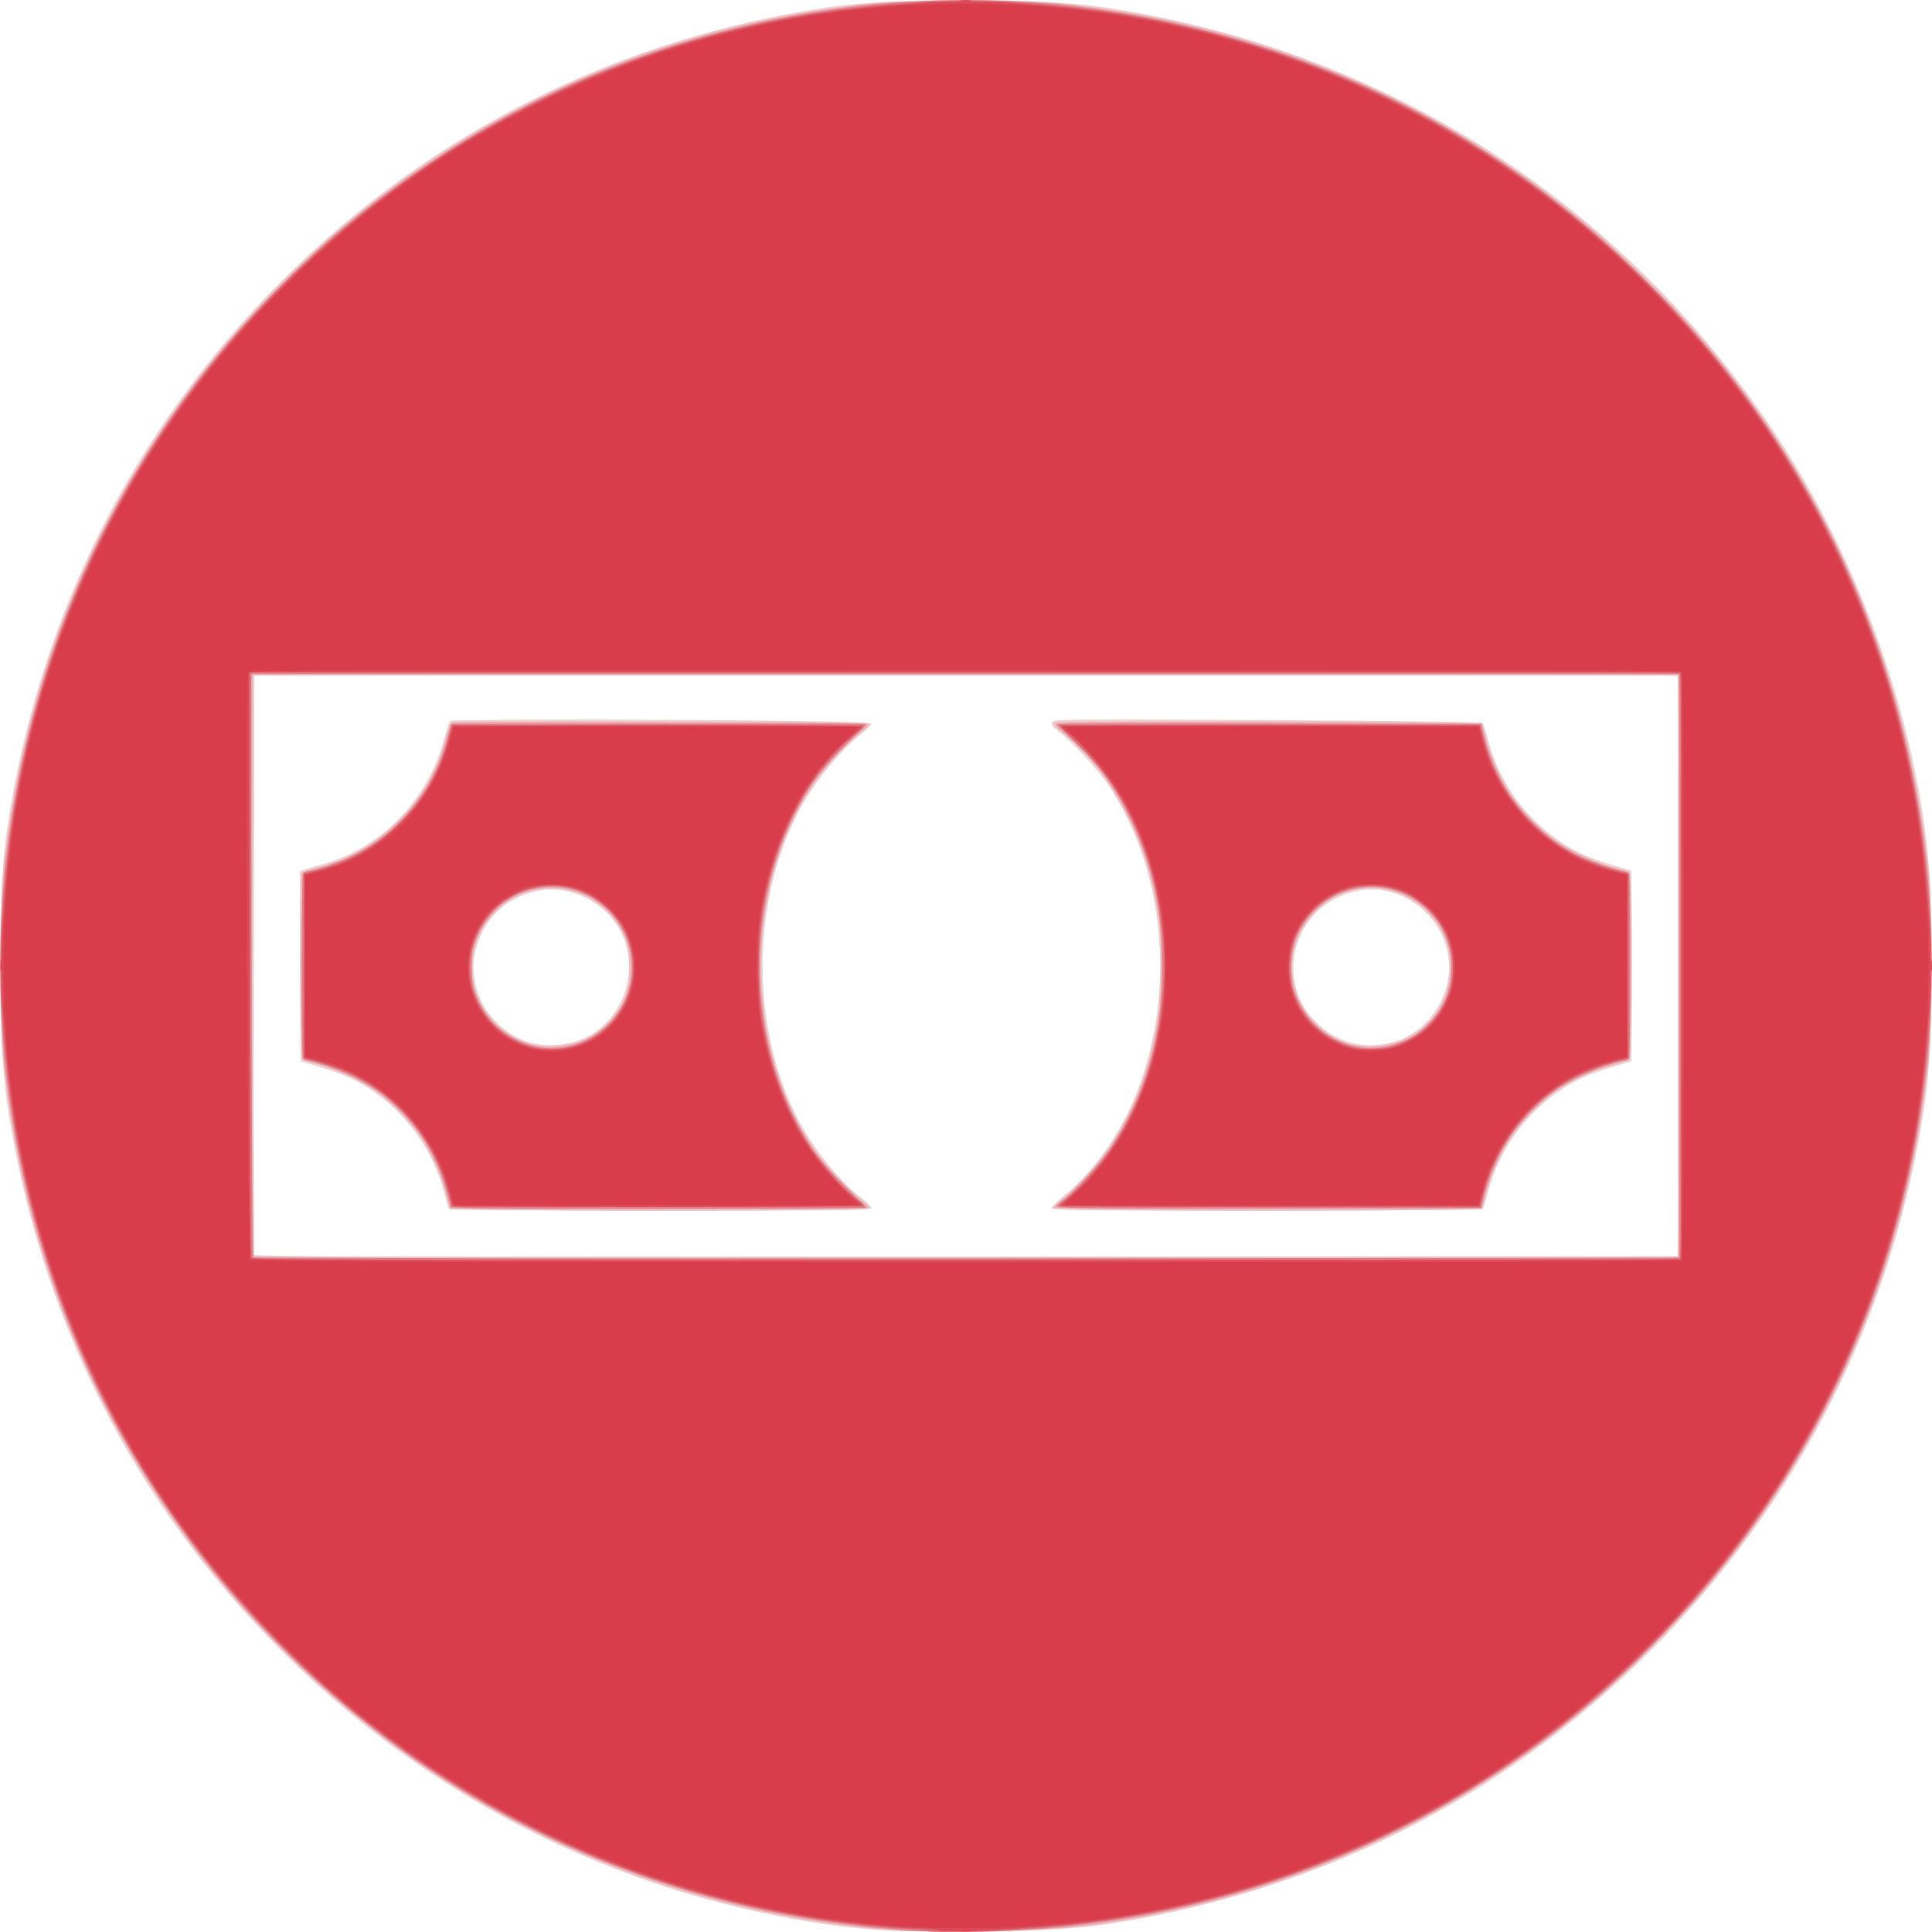
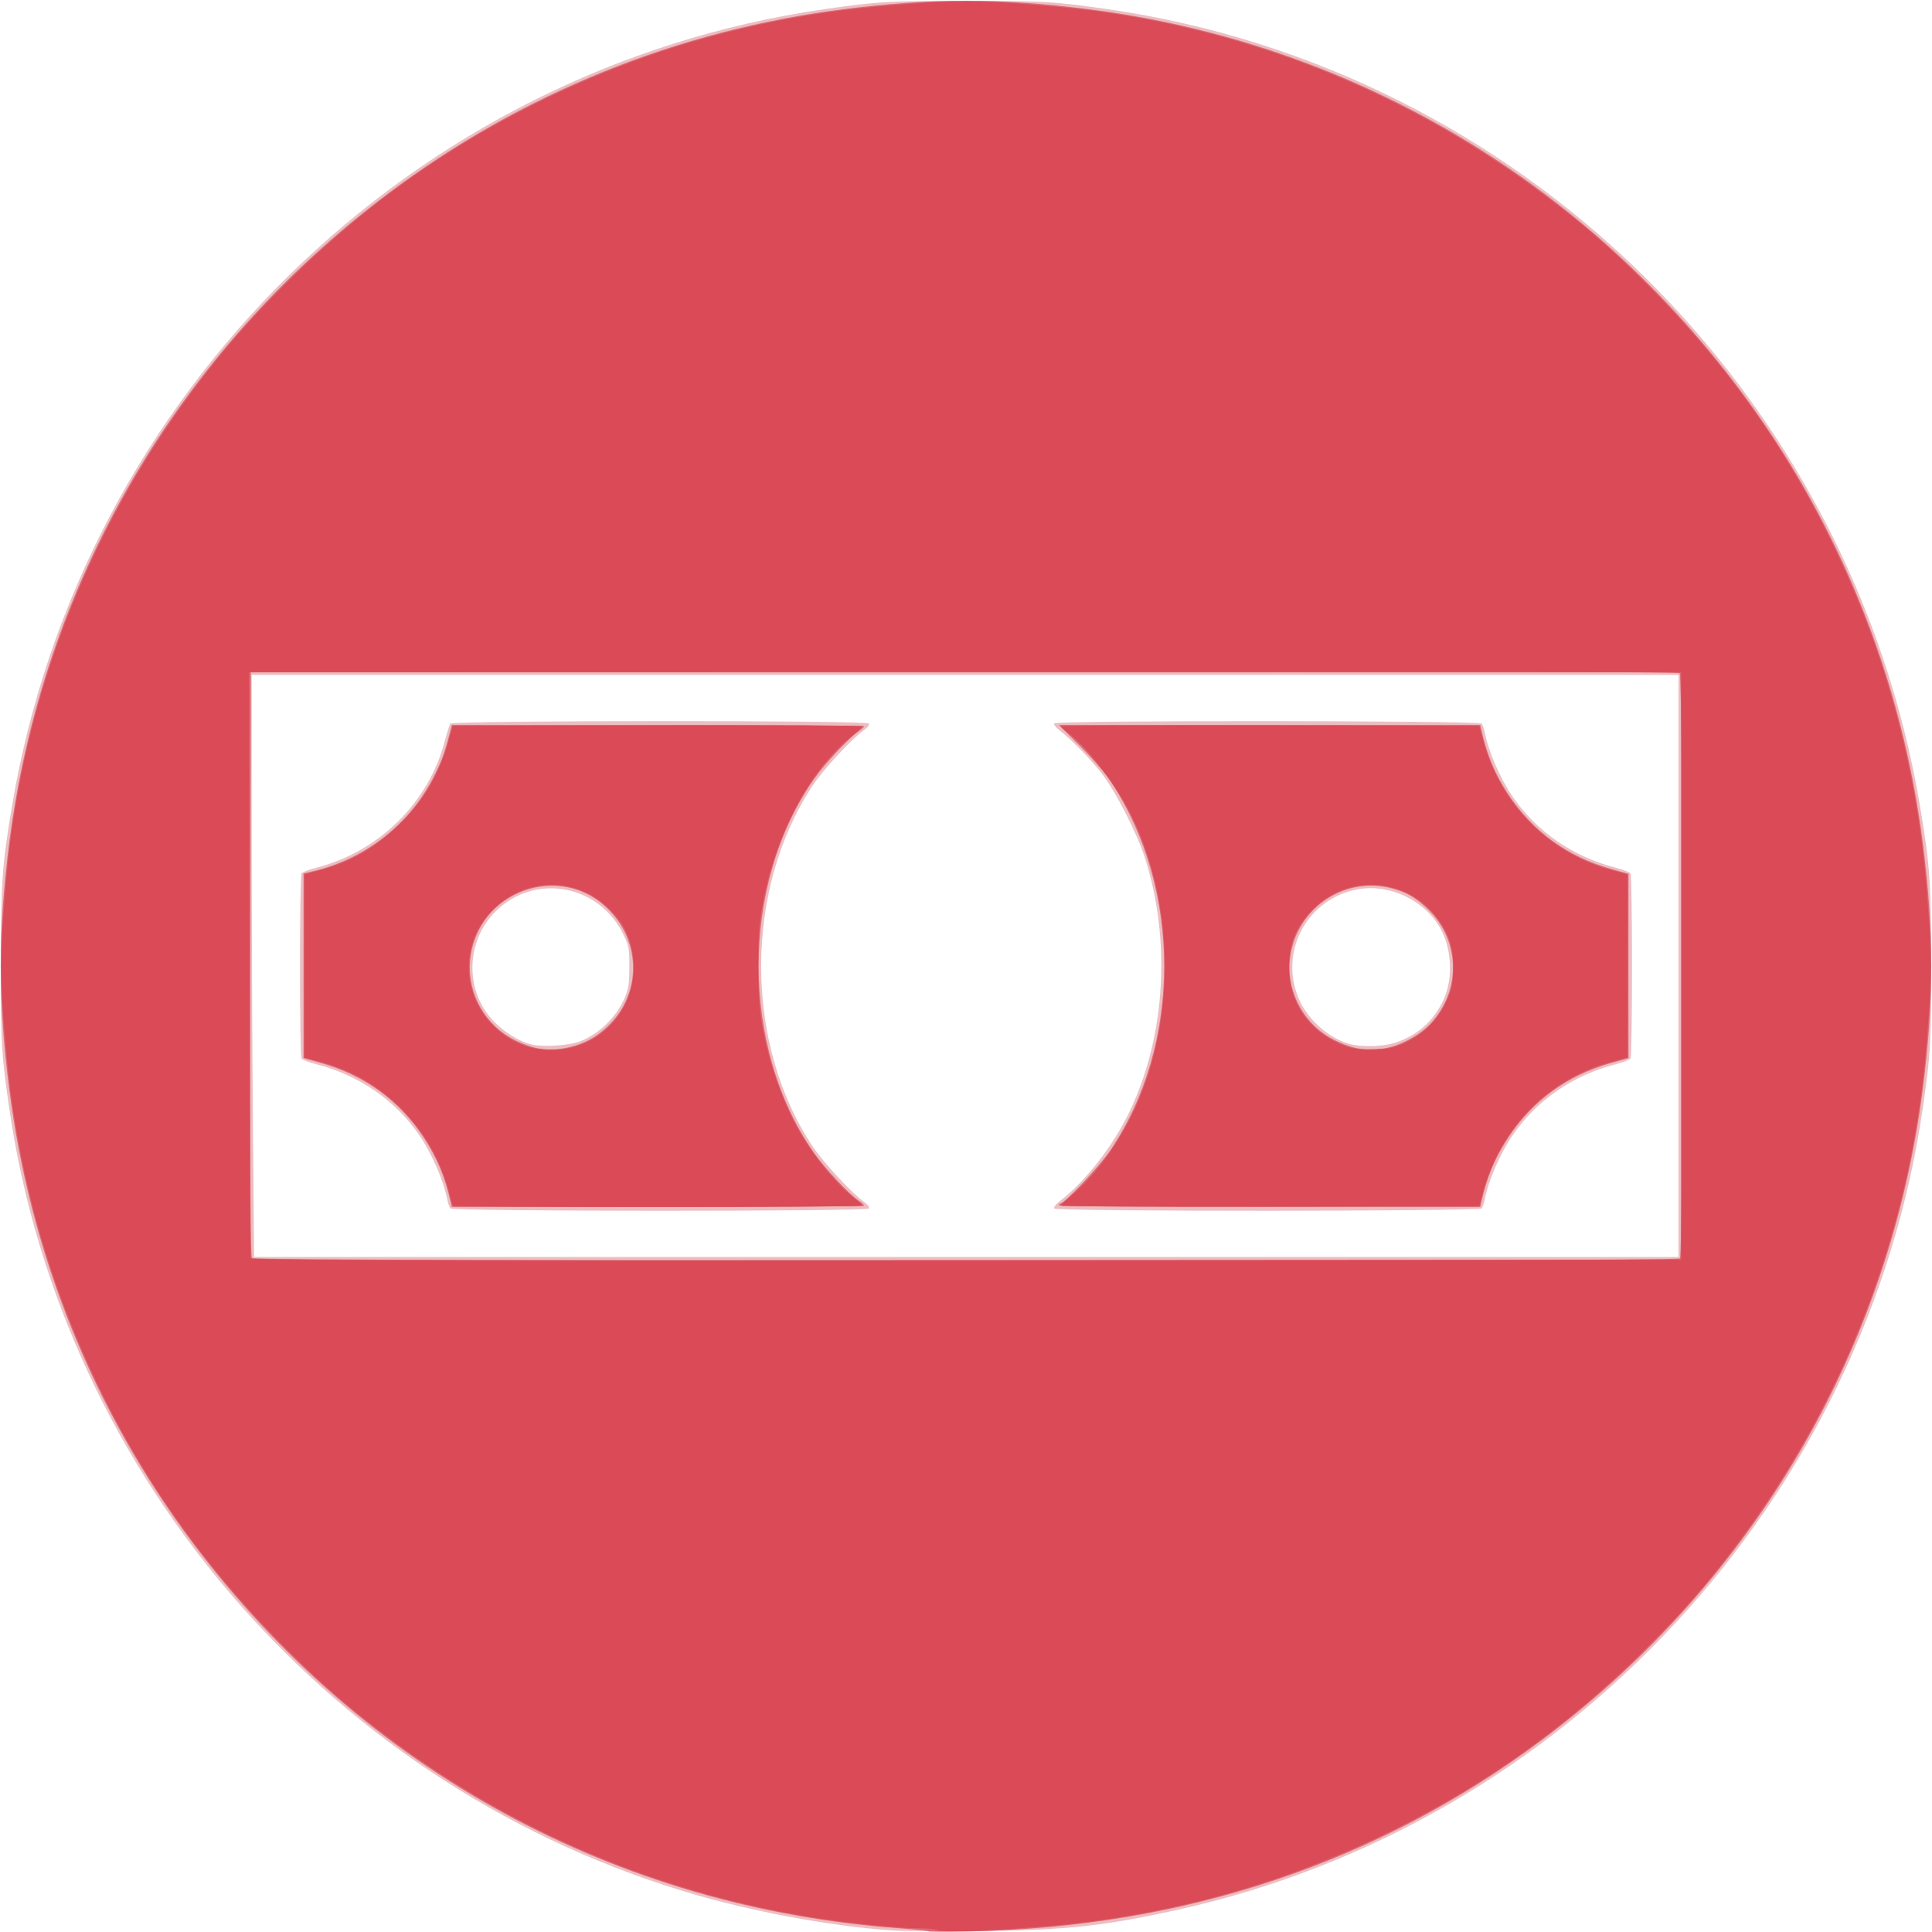
<svg xmlns="http://www.w3.org/2000/svg" width="75" height="75" viewBox="0 0 75 75" fill="none">
-   <path d="M34.311 74.926C31.939 74.816 28.663 74.168 25.859 73.255C20.227 71.421 15.136 68.294 10.919 64.077C5.121 58.28 1.483 51.01 0.272 42.801C-0.091 40.341 -0.091 34.656 0.272 32.196C1.483 23.988 5.121 16.717 10.919 10.92C16.717 5.123 23.988 1.485 32.197 0.274C34.657 -0.089 40.343 -0.089 42.803 0.274C53.687 1.879 63.045 7.858 69.06 17.051C72.427 22.196 74.663 28.832 74.935 34.483C75.074 37.393 74.983 41.073 74.728 42.801C73.517 51.01 69.879 58.28 64.081 64.077C58.283 69.875 51.013 73.512 42.803 74.723C41.114 74.972 37.284 75.064 34.311 74.926ZM65.125 37.499V26.235H37.5H9.876L9.858 37.429C9.848 43.586 9.855 48.663 9.873 48.71C9.899 48.779 15.464 48.794 37.515 48.78L65.125 48.762V37.499ZM17.43 46.923C17.406 46.883 17.309 46.563 17.216 46.212C16.756 44.477 15.568 42.948 13.984 42.049C13.502 41.775 12.946 41.568 11.851 41.253L11.678 41.204L11.66 37.513L11.642 33.822L11.799 33.763C11.885 33.73 12.205 33.635 12.51 33.552C14.821 32.922 16.647 31.02 17.265 28.601C17.344 28.291 17.445 28.015 17.489 27.987C17.59 27.922 25.072 27.918 30.071 27.979C32.946 28.014 33.826 28.045 33.826 28.109C33.826 28.156 33.653 28.327 33.442 28.49C32.552 29.176 31.51 30.489 30.917 31.672C29.166 35.166 29.166 39.831 30.917 43.325C31.51 44.508 32.552 45.821 33.442 46.507C33.653 46.67 33.826 46.846 33.826 46.899C33.826 46.98 32.551 46.995 25.65 46.995C20.078 46.995 17.46 46.972 17.43 46.923ZM22.215 40.466C23.875 40.051 24.839 38.152 24.236 36.484C23.769 35.192 22.311 34.337 20.966 34.567C19.632 34.796 18.669 35.745 18.422 37.075C18.266 37.912 18.557 38.914 19.14 39.546C19.975 40.452 21.021 40.765 22.215 40.466ZM40.828 46.897C40.828 46.843 41.023 46.644 41.261 46.454C42.34 45.595 43.365 44.208 43.978 42.775C45.681 38.796 45.304 33.887 43.034 30.49C42.612 29.859 41.631 28.797 41.076 28.371C40.872 28.214 40.816 28.131 40.853 28.037C40.899 27.915 41.218 27.912 49.194 27.954C53.756 27.978 57.515 28.025 57.547 28.057C57.58 28.09 57.685 28.411 57.78 28.77C58.245 30.52 59.427 32.046 61.017 32.949C61.498 33.222 62.053 33.429 63.149 33.744L63.322 33.794V37.499V41.203L63.149 41.253C62.053 41.568 61.498 41.775 61.017 42.049C59.432 42.948 58.245 44.477 57.784 46.212C57.691 46.563 57.595 46.883 57.57 46.923C57.54 46.972 54.869 46.995 49.177 46.995C42.028 46.995 40.828 46.981 40.828 46.897ZM54.033 40.466C55.46 40.11 56.466 38.553 56.219 37.083C55.945 35.456 54.363 34.297 52.784 34.567C51.453 34.795 50.461 35.786 50.242 37.106C50.099 37.967 50.378 38.917 50.959 39.547C51.788 40.446 52.847 40.763 54.033 40.466Z" fill="#EFCED1" />
  <path d="M34.97 74.955C32.785 74.857 29.603 74.301 27.084 73.578C13.002 69.537 2.429 57.433 0.351 42.974C0.053 40.897 0.035 40.579 0.037 37.464C0.039 34.202 0.078 33.626 0.453 31.364C3.118 15.279 15.964 2.661 32.024 0.353C34.088 0.057 34.426 0.037 37.5 0.037C40.574 0.037 40.912 0.057 42.976 0.353C59.036 2.661 71.882 15.279 74.547 31.364C74.922 33.626 74.961 34.202 74.963 37.464C74.966 40.579 74.947 40.897 74.649 42.974C72.455 58.237 60.816 70.787 45.753 74.129C42.862 74.77 41.392 74.93 38.124 74.958C36.694 74.97 35.275 74.968 34.97 74.955ZM65.159 37.498V26.2H37.465H9.771V32.288C9.771 35.637 9.792 40.721 9.818 43.587L9.864 48.797H37.511H65.159L65.159 37.498ZM17.483 46.908C17.444 46.86 17.391 46.712 17.365 46.579C17.218 45.825 16.776 44.804 16.287 44.083C15.362 42.721 13.941 41.739 12.276 41.313C11.993 41.24 11.735 41.14 11.703 41.09C11.628 40.971 11.628 34.026 11.703 33.907C11.735 33.857 11.993 33.757 12.276 33.684C14.717 33.059 16.641 31.162 17.268 28.762C17.352 28.44 17.45 28.137 17.487 28.089C17.58 27.966 33.654 27.961 33.73 28.084C33.761 28.134 33.688 28.234 33.543 28.339C33.033 28.711 31.966 29.866 31.547 30.498C28.881 34.527 28.882 40.512 31.55 44.507C31.967 45.131 33.045 46.295 33.543 46.658C33.688 46.763 33.761 46.863 33.73 46.913C33.654 47.035 17.582 47.031 17.483 46.908ZM22.527 40.421C23.285 40.125 23.964 39.448 24.276 38.677C24.402 38.364 24.43 38.158 24.431 37.533C24.433 36.817 24.419 36.742 24.21 36.3C23.277 34.332 20.754 33.868 19.235 35.386C18.204 36.417 18.043 38.064 18.857 39.267C19.254 39.855 19.991 40.384 20.637 40.546C21.076 40.656 22.097 40.588 22.527 40.421ZM40.925 46.914C40.895 46.866 40.983 46.75 41.146 46.625C42.147 45.856 43.23 44.459 43.869 43.111C45.252 40.192 45.466 36.469 44.434 33.266C44.139 32.353 43.339 30.783 42.811 30.082C42.383 29.514 41.601 28.711 41.113 28.337C40.979 28.235 40.899 28.124 40.926 28.08C41 27.961 57.421 27.97 57.517 28.089C57.556 28.137 57.609 28.285 57.635 28.418C57.782 29.172 58.223 30.193 58.713 30.913C59.638 32.276 61.059 33.258 62.724 33.684C63.007 33.757 63.265 33.857 63.297 33.907C63.372 34.026 63.372 40.971 63.297 41.09C63.265 41.14 63.007 41.24 62.724 41.313C61.059 41.739 59.638 42.721 58.713 44.083C58.223 44.804 57.782 45.825 57.635 46.579C57.608 46.712 57.556 46.86 57.517 46.908C57.419 47.029 41 47.035 40.925 46.914ZM54.129 40.487C54.997 40.217 55.642 39.654 56.028 38.831C56.437 37.96 56.359 36.733 55.842 35.915C55.202 34.901 53.901 34.315 52.74 34.517C50.715 34.869 49.594 37.011 50.462 38.868C50.825 39.646 51.671 40.358 52.447 40.541C52.917 40.651 53.679 40.627 54.129 40.487Z" fill="#EDBDC1" />
-   <path d="M35.212 74.955C28.714 74.582 22.171 72.388 16.738 68.758C13.217 66.405 9.936 63.305 7.461 59.991C3.35 54.486 0.915 48.258 0.16 41.311C-0.018 39.678 -0.018 35.319 0.16 33.686C0.999 25.971 3.917 19.121 8.87 13.238C9.881 12.038 12.037 9.882 13.238 8.872C19.121 3.918 25.972 1.001 33.687 0.162C35.321 -0.016 39.679 -0.016 41.313 0.162C49.028 1.001 55.879 3.918 61.763 8.872C62.963 9.882 65.119 12.038 66.13 13.238C71.083 19.121 74.002 25.971 74.841 33.686C74.938 34.584 74.965 35.403 74.965 37.498C74.965 39.594 74.938 40.413 74.841 41.311C74.002 49.026 71.083 55.876 66.13 61.759C65.119 62.959 62.963 65.115 61.763 66.125C55.901 71.061 48.991 74.01 41.382 74.826C40.355 74.936 36.345 75.019 35.212 74.955ZM65.145 48.783C65.276 48.652 65.265 26.317 65.135 26.209C65.066 26.151 57.783 26.135 37.423 26.148L9.806 26.166L9.789 37.422C9.776 45.684 9.792 48.703 9.849 48.772C9.958 48.903 65.014 48.914 65.145 48.783ZM17.428 46.735C17.233 45.822 16.848 44.886 16.366 44.153C16.023 43.632 15.165 42.744 14.648 42.375C14.086 41.974 13.057 41.493 12.386 41.318C12.09 41.241 11.817 41.159 11.78 41.136C11.688 41.08 11.688 33.917 11.78 33.861C11.817 33.838 12.09 33.756 12.386 33.678C14.781 33.053 16.706 31.092 17.332 28.642C17.407 28.352 17.506 28.086 17.553 28.053C17.602 28.018 19.539 28.009 22.041 28.032C24.462 28.054 28.073 28.072 30.065 28.072C32.057 28.072 33.687 28.099 33.687 28.131C33.687 28.164 33.458 28.383 33.176 28.619C30.928 30.501 29.534 33.887 29.529 37.478C29.524 41.088 30.917 44.486 33.176 46.378C33.458 46.614 33.687 46.833 33.687 46.866C33.687 46.899 30.059 46.925 25.578 46.925H17.469L17.428 46.735ZM22.42 40.48C23.879 39.978 24.752 38.453 24.44 36.954C23.918 34.453 20.849 33.596 19.127 35.471C18.495 36.16 18.196 37.137 18.347 38.019C18.679 39.958 20.587 41.11 22.42 40.48ZM40.967 46.839C40.967 46.791 41.076 46.678 41.209 46.587C41.591 46.327 42.701 45.132 43.06 44.595C44.026 43.148 44.63 41.565 44.964 39.613C45.128 38.651 45.128 36.346 44.964 35.384C44.45 32.378 43.192 30.005 41.278 28.436C41.028 28.23 40.952 28.13 41.007 28.075C41.061 28.019 43.332 28.011 49.309 28.046L57.537 28.094L57.575 28.274C57.763 29.166 58.154 30.114 58.634 30.844C58.977 31.365 59.835 32.253 60.352 32.622C60.914 33.023 61.943 33.504 62.614 33.678C62.91 33.756 63.183 33.838 63.22 33.861C63.312 33.917 63.312 41.08 63.22 41.136C63.183 41.159 62.91 41.241 62.614 41.318C61.943 41.493 60.914 41.974 60.352 42.375C59.835 42.744 58.977 43.632 58.634 44.153C58.152 44.886 57.767 45.822 57.572 46.735L57.531 46.925H49.249C42.669 46.925 40.966 46.907 40.967 46.839ZM54.276 40.472C55.352 40.097 56.097 39.186 56.292 38.006C56.592 36.187 55.096 34.447 53.236 34.451C52.394 34.453 51.664 34.763 51.047 35.379C50.08 36.346 49.861 37.705 50.471 38.947C51.154 40.338 52.785 40.991 54.276 40.472Z" fill="#E9A7AD" />
-   <path d="M35.108 74.922C25.104 74.18 16.286 69.91 9.649 62.593C7.212 59.905 4.954 56.491 3.461 53.233C-0.113 45.439 -0.939 36.766 1.106 28.511C2.918 21.194 6.777 14.752 12.404 9.65C15.091 7.213 18.506 4.956 21.764 3.462C26.684 1.207 32.171 0 37.5 0C42.829 0 48.316 1.207 53.236 3.462C61.174 7.101 67.901 13.828 71.54 21.764C75.113 29.558 75.939 38.231 73.894 46.486C72.082 53.803 68.223 60.245 62.597 65.347C58.069 69.453 52.519 72.396 46.489 73.889C42.838 74.793 38.583 75.179 35.108 74.922ZM65.194 37.499V26.166H37.465H9.737L9.76 37.463C9.773 43.677 9.799 48.785 9.817 48.814C9.835 48.843 22.302 48.858 37.522 48.849L65.194 48.831V37.499ZM17.504 46.839C17.489 46.791 17.397 46.464 17.299 46.111C16.782 44.248 15.473 42.659 13.751 41.804C13.202 41.531 12.164 41.172 11.924 41.172C11.854 41.172 11.778 41.123 11.755 41.063C11.7 40.919 11.7 34.078 11.755 33.935C11.778 33.874 11.854 33.825 11.924 33.825C12.151 33.825 13.19 33.47 13.682 33.225C14.429 32.852 14.89 32.521 15.497 31.92C16.412 31.014 17.022 29.96 17.352 28.721L17.515 28.107L25.566 28.089C29.995 28.079 33.618 28.087 33.618 28.107C33.618 28.127 33.233 28.525 32.762 28.991C32.208 29.54 31.765 30.054 31.507 30.446C28.815 34.553 28.809 40.462 31.494 44.534C31.762 44.94 32.204 45.454 32.762 46.006C33.233 46.472 33.618 46.87 33.618 46.89C33.618 46.909 29.999 46.925 25.575 46.925C19.201 46.925 17.526 46.907 17.504 46.839ZM22.312 40.556C24.544 39.861 25.279 37.043 23.662 35.38C22.017 33.688 19.219 34.324 18.432 36.568C18.315 36.903 18.293 37.106 18.312 37.672C18.333 38.297 18.359 38.416 18.582 38.885C19.252 40.294 20.852 41.01 22.312 40.556ZM41.037 46.839C41.038 46.791 41.166 46.658 41.322 46.544C41.791 46.199 42.663 45.233 43.117 44.555C44.48 42.517 45.123 40.257 45.123 37.499C45.123 35.179 44.7 33.345 43.73 31.464C43.2 30.436 42.602 29.643 41.731 28.815C41.349 28.452 41.035 28.135 41.035 28.113C41.035 28.09 44.737 28.079 49.261 28.089L57.486 28.107L57.65 28.73C58.14 30.592 59.36 32.156 61.073 33.118C61.48 33.347 62.827 33.825 63.064 33.825C63.141 33.825 63.222 33.874 63.246 33.935C63.3 34.078 63.3 40.919 63.246 41.063C63.222 41.123 63.146 41.172 63.076 41.172C62.837 41.172 61.799 41.531 61.249 41.804C59.489 42.678 58.161 44.324 57.65 46.267L57.486 46.891L49.261 46.908C42.702 46.922 41.036 46.908 41.037 46.839ZM54.129 40.556C54.707 40.377 55.082 40.142 55.5 39.701C56.131 39.033 56.389 38.321 56.343 37.366C56.297 36.411 55.862 35.6 55.09 35.031C53.712 34.015 51.76 34.306 50.724 35.681C50.263 36.294 50.092 36.886 50.129 37.738C50.154 38.311 50.185 38.442 50.41 38.896C51.109 40.309 52.675 41.009 54.129 40.556Z" fill="#E47D86" />
  <path d="M36.042 74.972C36.022 74.952 35.523 74.901 34.933 74.858C23.927 74.065 14.114 68.721 7.502 59.922C3.617 54.751 1.16 48.667 0.349 42.212C-0.079 38.807 -0.079 36.19 0.349 32.785C1.616 22.695 6.878 13.661 15.075 7.504C20.246 3.619 26.33 1.162 32.786 0.351C36.191 -0.077 38.809 -0.077 42.214 0.351C52.305 1.618 61.34 6.88 67.498 15.075C71.383 20.246 73.841 26.33 74.651 32.785C75.079 36.19 75.079 38.807 74.651 42.212C73.384 52.302 68.122 61.336 59.925 67.493C53.543 72.288 46.025 74.813 37.638 74.978C36.78 74.995 36.062 74.992 36.042 74.972ZM65.215 48.852C65.345 48.722 65.335 26.248 65.204 26.139C65.135 26.082 57.834 26.066 37.423 26.079L9.737 26.096L9.719 37.422C9.706 45.735 9.723 48.772 9.78 48.841C9.888 48.972 65.084 48.983 65.215 48.852ZM17.495 46.665C17.274 45.688 16.973 44.964 16.466 44.188C15.514 42.73 14.159 41.743 12.458 41.265L11.782 41.075V37.492V33.908L12.146 33.822C14.22 33.334 15.963 31.948 16.89 30.047C17.173 29.467 17.269 29.198 17.465 28.436L17.541 28.141H25.545C29.947 28.141 33.548 28.164 33.548 28.193C33.548 28.222 33.44 28.318 33.309 28.408C32.945 28.656 32.021 29.646 31.613 30.225C28.729 34.324 28.729 40.673 31.613 44.772C32.021 45.351 32.945 46.341 33.309 46.589C33.44 46.679 33.548 46.775 33.548 46.804C33.548 46.833 29.946 46.856 25.543 46.856H17.538L17.495 46.665ZM22.095 40.652C22.722 40.504 23.191 40.242 23.651 39.781C24.878 38.555 24.887 36.631 23.673 35.358C21.79 33.384 18.458 34.594 18.248 37.328C18.151 38.596 18.845 39.814 19.986 40.376C20.755 40.755 21.336 40.831 22.095 40.652ZM41.105 46.787C41.105 46.748 41.136 46.717 41.174 46.717C41.325 46.717 42.692 45.259 43.09 44.672C45.879 40.566 45.896 34.535 43.13 30.359C42.897 30.008 42.41 29.441 41.922 28.956L41.105 28.141H49.284H57.462L57.505 28.332C57.726 29.309 58.027 30.033 58.534 30.809C59.486 32.267 60.841 33.254 62.542 33.732L63.218 33.922V37.498V41.075L62.542 41.265C60.841 41.743 59.486 42.73 58.534 44.188C58.027 44.964 57.726 45.688 57.505 46.665L57.462 46.856H49.283C43.877 46.856 41.105 46.832 41.105 46.787ZM53.798 40.687C54.39 40.577 55.102 40.19 55.515 39.754C56.735 38.464 56.697 36.512 55.428 35.294C54.949 34.834 54.604 34.635 54.021 34.483C52.116 33.987 50.218 35.355 50.066 37.333C49.97 38.591 50.67 39.817 51.805 40.376C52.529 40.733 53.084 40.819 53.798 40.687Z" fill="#D96B74" />
  <path d="M36.391 74.93C36.334 74.892 36.053 74.861 35.767 74.86C35.149 74.858 33.969 74.76 32.821 74.615C26.308 73.795 20.196 71.313 14.972 67.366C13.477 66.237 12.429 65.321 11.052 63.944C7.174 60.068 4.338 55.654 2.411 50.498C1.238 47.36 0.468 43.846 0.209 40.444C0.169 39.911 0.117 39.271 0.095 39.023C0.043 38.442 0.044 36.564 0.097 35.939C0.119 35.672 0.17 35.033 0.209 34.518C0.749 27.469 3.336 20.655 7.63 14.973C8.759 13.478 9.675 12.429 11.052 11.053C14.929 7.176 19.343 4.34 24.5 2.412C27.638 1.24 31.152 0.47 34.554 0.211C35.088 0.171 35.727 0.119 35.975 0.097C36.557 0.045 38.444 0.045 39.025 0.097C39.273 0.119 39.913 0.171 40.446 0.211C47.535 0.751 54.328 3.325 60.028 7.631C61.523 8.761 62.572 9.676 63.949 11.053C67.826 14.93 70.662 19.343 72.59 24.5C73.754 27.615 74.535 31.166 74.791 34.518C74.831 35.033 74.881 35.672 74.904 35.939C74.956 36.564 74.957 38.442 74.905 39.023C74.883 39.271 74.832 39.911 74.791 40.444C74.252 47.533 71.677 54.325 67.371 60.024C66.241 61.519 65.326 62.568 63.949 63.944C60.072 67.822 55.657 70.657 50.501 72.585C47.385 73.749 43.834 74.529 40.481 74.786C39.967 74.826 39.327 74.875 39.06 74.897C38.044 74.979 36.494 74.998 36.391 74.93ZM65.263 37.499V26.096H37.465H9.668L9.683 37.426C9.691 43.657 9.714 48.795 9.733 48.845C9.761 48.919 14.754 48.932 37.515 48.918L65.263 48.901L65.263 37.499ZM17.582 46.804C17.565 46.776 17.502 46.559 17.442 46.323C16.914 44.248 15.472 42.504 13.551 41.617C13.266 41.485 12.759 41.305 12.425 41.216L11.817 41.055V37.499V33.943L12.425 33.781C13.607 33.467 14.547 32.928 15.481 32.028C16.416 31.126 17.021 30.118 17.385 28.852L17.579 28.176L25.529 28.158C29.902 28.148 33.478 28.164 33.476 28.193C33.474 28.222 33.288 28.394 33.063 28.577C31.299 30.01 29.922 32.76 29.517 35.662C29.403 36.473 29.405 38.531 29.521 39.37C29.724 40.856 30.261 42.513 30.944 43.765C31.498 44.782 32.452 45.964 33.16 46.51C33.333 46.643 33.475 46.776 33.477 46.804C33.48 46.872 17.623 46.872 17.582 46.804ZM22.225 40.66C24.178 40.14 25.155 37.98 24.28 36.12C24.031 35.592 23.374 34.947 22.804 34.671C20.512 33.56 17.874 35.484 18.232 38.005C18.409 39.252 19.363 40.329 20.586 40.662C21.007 40.777 21.79 40.776 22.225 40.66ZM41.175 46.804C41.175 46.776 41.365 46.596 41.597 46.406C42.426 45.724 43.301 44.563 43.917 43.328C45.629 39.89 45.651 35.285 43.973 31.766C43.393 30.549 42.232 29.017 41.461 28.453C41.305 28.339 41.177 28.222 41.176 28.193C41.175 28.164 44.831 28.148 49.3 28.158L57.426 28.176L57.55 28.646C57.764 29.466 58.078 30.179 58.513 30.84C59.476 32.301 60.908 33.339 62.575 33.781L63.184 33.943V37.499V41.055L62.575 41.216C60.101 41.873 58.219 43.796 57.55 46.351L57.426 46.821L49.3 46.839C44.831 46.849 41.174 46.833 41.175 46.804ZM54.583 40.458C55.289 40.123 55.792 39.618 56.129 38.908C56.349 38.447 56.388 38.289 56.413 37.757C56.45 36.992 56.306 36.411 55.944 35.85C54.8 34.08 52.369 33.831 50.933 35.335C50.296 36.003 50.036 36.65 50.037 37.561C50.04 38.803 50.689 39.857 51.798 40.418C52.36 40.702 52.623 40.754 53.385 40.73C53.988 40.711 54.107 40.684 54.583 40.458Z" fill="#DA4A57" />
-   <path d="M37.309 74.948C37.414 74.932 37.586 74.932 37.691 74.948C37.796 74.964 37.71 74.977 37.5 74.977C37.29 74.977 37.205 74.964 37.309 74.948ZM35.108 74.782C28.691 74.378 22.223 72.208 16.919 68.678C12.669 65.849 9.147 62.328 6.318 58.077C4.658 55.584 3.219 52.67 2.206 49.752C-0.545 41.822 -0.545 33.175 2.206 25.245C3.219 22.327 4.658 19.413 6.318 16.92C9.147 12.669 12.666 9.151 16.912 6.326C19.425 4.654 22.32 3.223 25.245 2.208C37.612 -2.082 51.353 0.416 61.381 8.777C64.215 11.139 66.62 13.822 68.683 16.92C70.342 19.413 71.781 22.327 72.794 25.245C77.085 37.611 74.587 51.351 66.225 61.377C64.319 63.662 62.142 65.726 59.779 67.486C55.072 70.993 49.473 73.378 43.704 74.333C40.85 74.806 37.918 74.959 35.108 74.782ZM65.284 48.922C65.405 48.801 65.405 26.197 65.284 26.076C65.22 26.011 58.944 25.992 37.46 25.992C12.919 25.992 9.709 26.004 9.633 26.096C9.522 26.23 9.606 48.779 9.719 48.918C9.819 49.042 65.16 49.046 65.284 48.922ZM17.505 46.319C16.874 43.788 14.836 41.738 12.354 41.137L11.851 41.015V37.499V33.983L12.288 33.876C13.372 33.608 14.428 33.061 15.306 32.312C16.22 31.532 17.146 30.027 17.471 28.795L17.626 28.21H25.48H33.334L32.588 28.956C32.134 29.408 31.672 29.956 31.409 30.352C29.298 33.531 28.764 37.922 30.02 41.758C30.592 43.503 31.407 44.863 32.588 46.042L33.334 46.787H25.478H17.622L17.505 46.319ZM22.201 40.722C22.804 40.565 23.275 40.296 23.711 39.861C24.988 38.583 24.997 36.605 23.732 35.278C23.051 34.565 22.295 34.278 21.217 34.323C20.675 34.345 20.474 34.386 20.137 34.541C18.878 35.122 18.159 36.222 18.159 37.569C18.159 39.689 20.164 41.253 22.201 40.722ZM42.024 46.076C43.742 44.361 44.846 41.951 45.191 39.164C45.285 38.408 45.285 36.588 45.191 35.833C44.938 33.796 44.246 31.865 43.21 30.307C42.987 29.972 42.476 29.368 42.067 28.956L41.328 28.21H49.353H57.379L57.495 28.678C58.126 31.209 60.164 33.259 62.646 33.861L63.149 33.982V37.498V41.015L62.646 41.137C60.164 41.738 58.126 43.788 57.495 46.319L57.379 46.787H49.345H41.312L42.024 46.076ZM54.02 40.722C55.489 40.34 56.495 39.057 56.492 37.568C56.49 36.634 56.163 35.863 55.497 35.224C54.766 34.522 54.1 34.278 53.036 34.323C52.493 34.345 52.293 34.386 51.956 34.541C50.693 35.123 49.978 36.222 49.978 37.577C49.978 39.685 51.99 41.251 54.02 40.722ZM0.018 37.498C0.018 37.289 0.031 37.203 0.047 37.308C0.063 37.413 0.063 37.584 0.047 37.689C0.031 37.794 0.018 37.708 0.018 37.498ZM74.954 37.498C74.954 37.289 74.967 37.203 74.983 37.308C74.999 37.413 74.999 37.584 74.983 37.689C74.967 37.794 74.954 37.708 74.954 37.498ZM37.309 0.019C37.414 0.003 37.586 0.003 37.691 0.019C37.796 0.035 37.71 0.048 37.5 0.048C37.29 0.048 37.205 0.035 37.309 0.019Z" fill="#D93C4A" />
</svg>